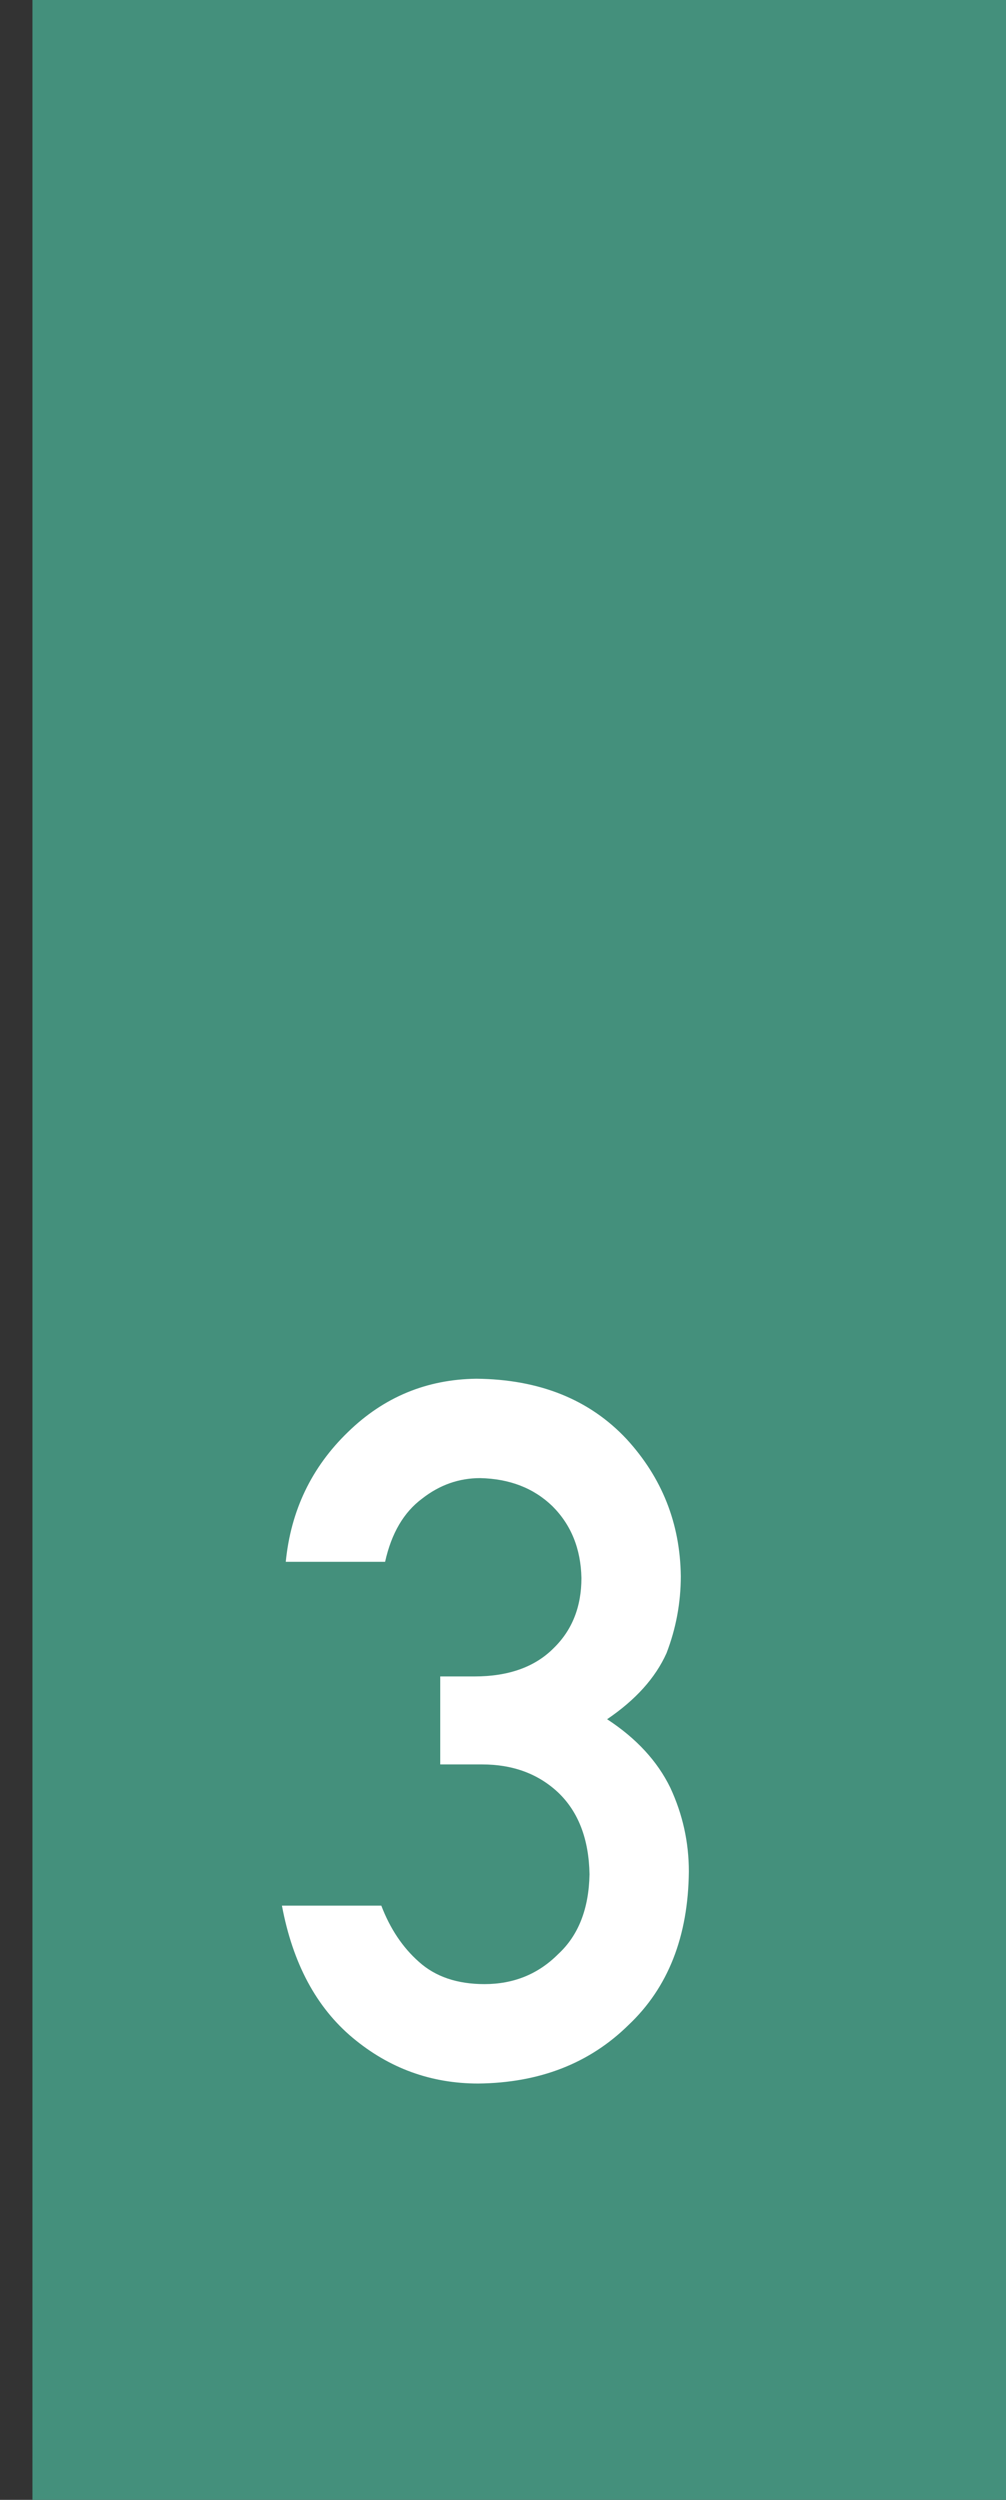
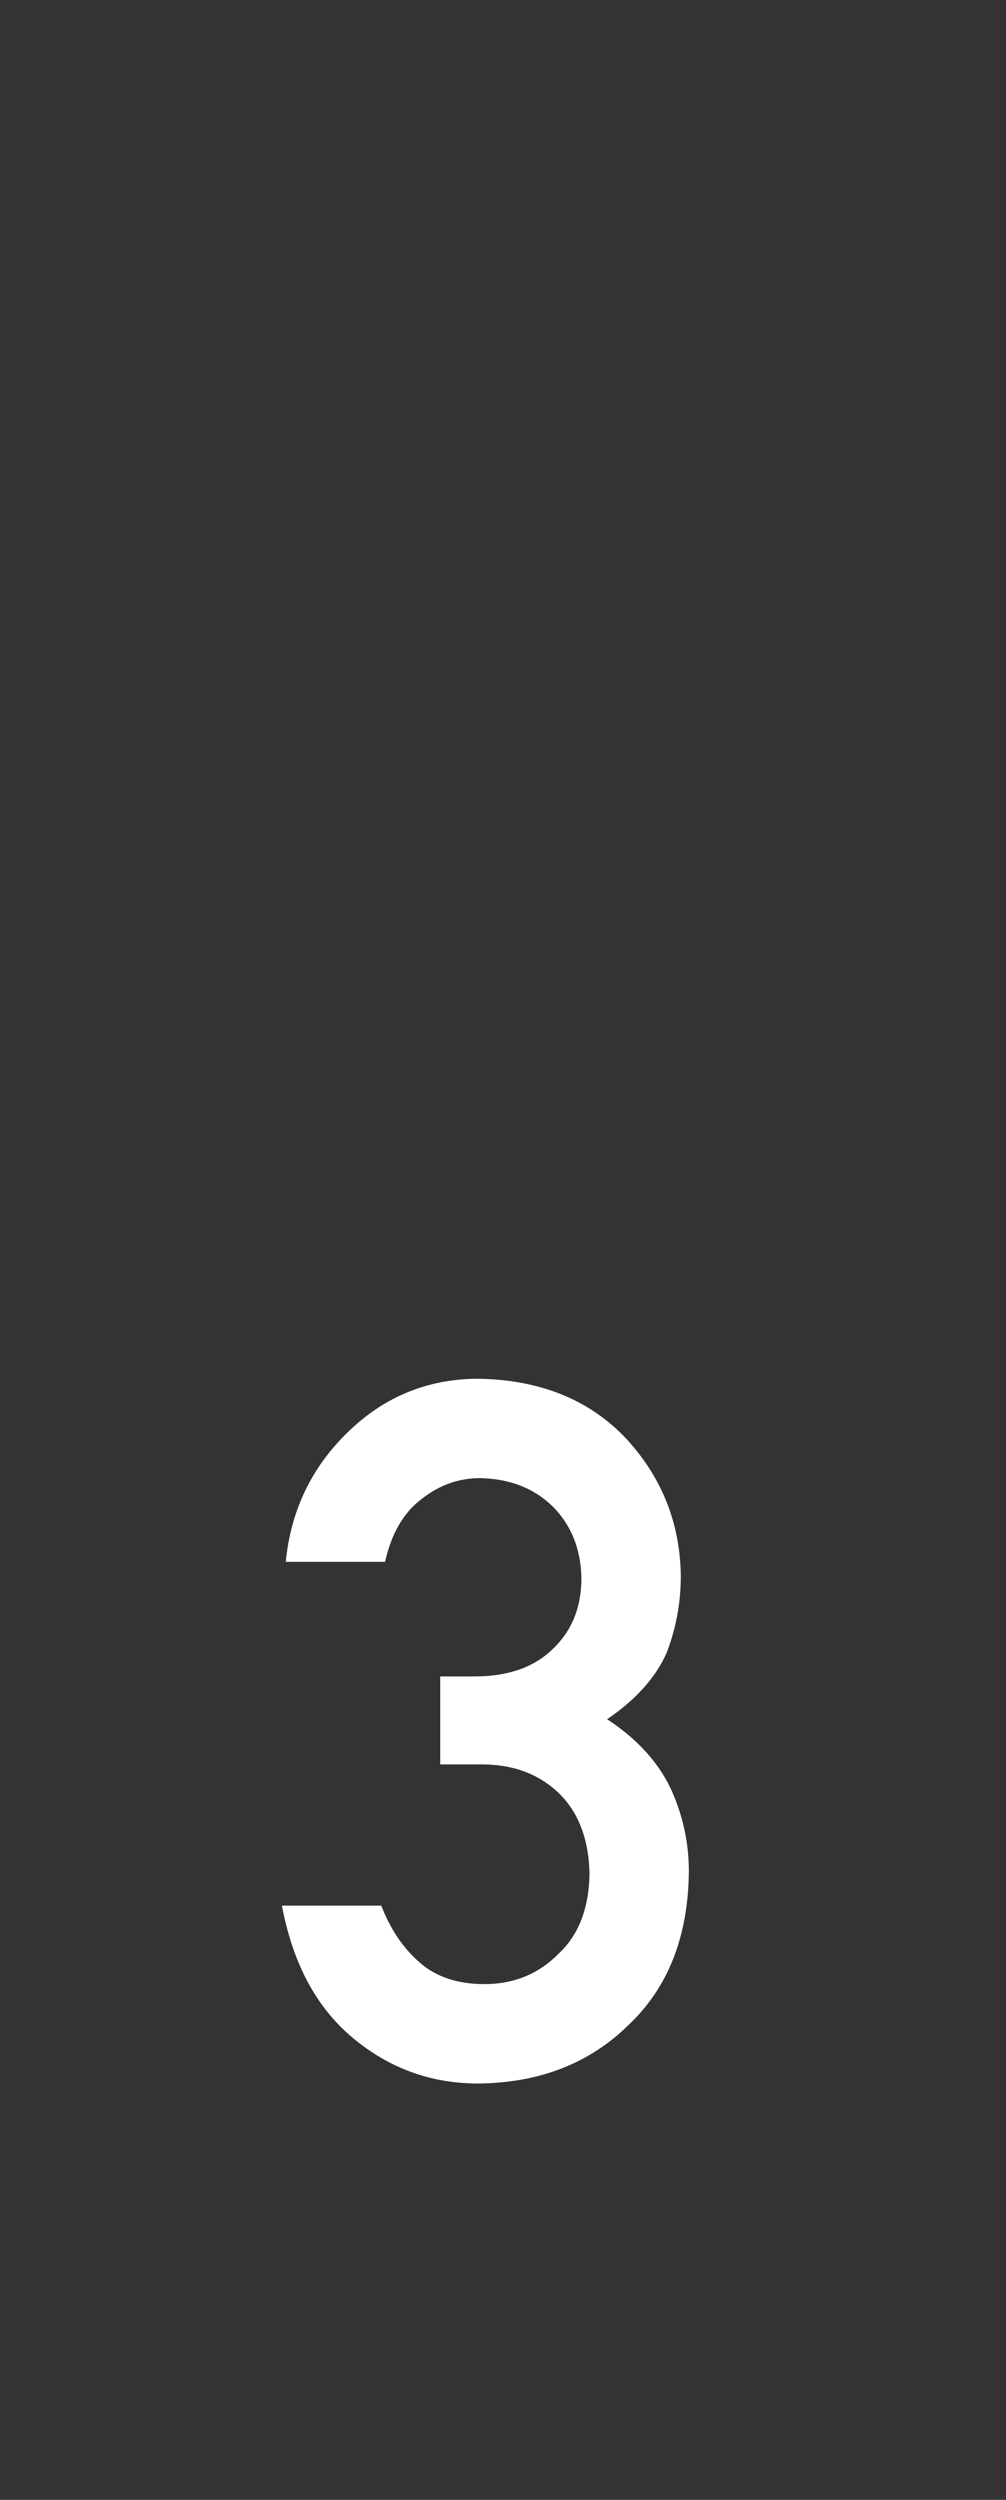
<svg xmlns="http://www.w3.org/2000/svg" width="31" height="77" viewBox="0 0 31 77" fill="none">
  <rect x="0" y="0" width="31" height="77" fill="#333333" stroke="none" />
-   <path d="M31 0H1V77H31V0Z" fill="#44907C" />
  <path d="M13.566 54.347V51.637H14.621C15.666 51.637 16.477 51.349 17.053 50.773C17.629 50.216 17.917 49.493 17.917 48.605C17.898 47.706 17.6 46.969 17.023 46.393C16.447 45.836 15.705 45.548 14.797 45.528C14.143 45.528 13.547 45.738 13.01 46.158C12.443 46.578 12.062 47.227 11.867 48.106H8.806C8.962 46.524 9.602 45.191 10.725 44.107C11.828 43.033 13.146 42.486 14.68 42.467C16.623 42.486 18.166 43.106 19.309 44.327C20.402 45.519 20.959 46.925 20.979 48.546C20.979 49.366 20.832 50.157 20.539 50.919C20.197 51.681 19.587 52.359 18.708 52.955C19.606 53.541 20.256 54.244 20.656 55.065C21.037 55.885 21.227 56.744 21.227 57.643C21.208 59.645 20.588 61.222 19.367 62.374C18.166 63.556 16.623 64.156 14.738 64.176C13.283 64.176 11.994 63.707 10.871 62.77C9.748 61.832 9.021 60.475 8.688 58.697H11.75C12.023 59.41 12.409 59.986 12.907 60.426C13.415 60.885 14.089 61.114 14.929 61.114C15.827 61.114 16.584 60.807 17.199 60.191C17.824 59.615 18.146 58.795 18.166 57.73C18.146 56.647 17.824 55.807 17.199 55.211C16.584 54.635 15.803 54.347 14.855 54.347H13.566Z" fill="white" />
</svg>